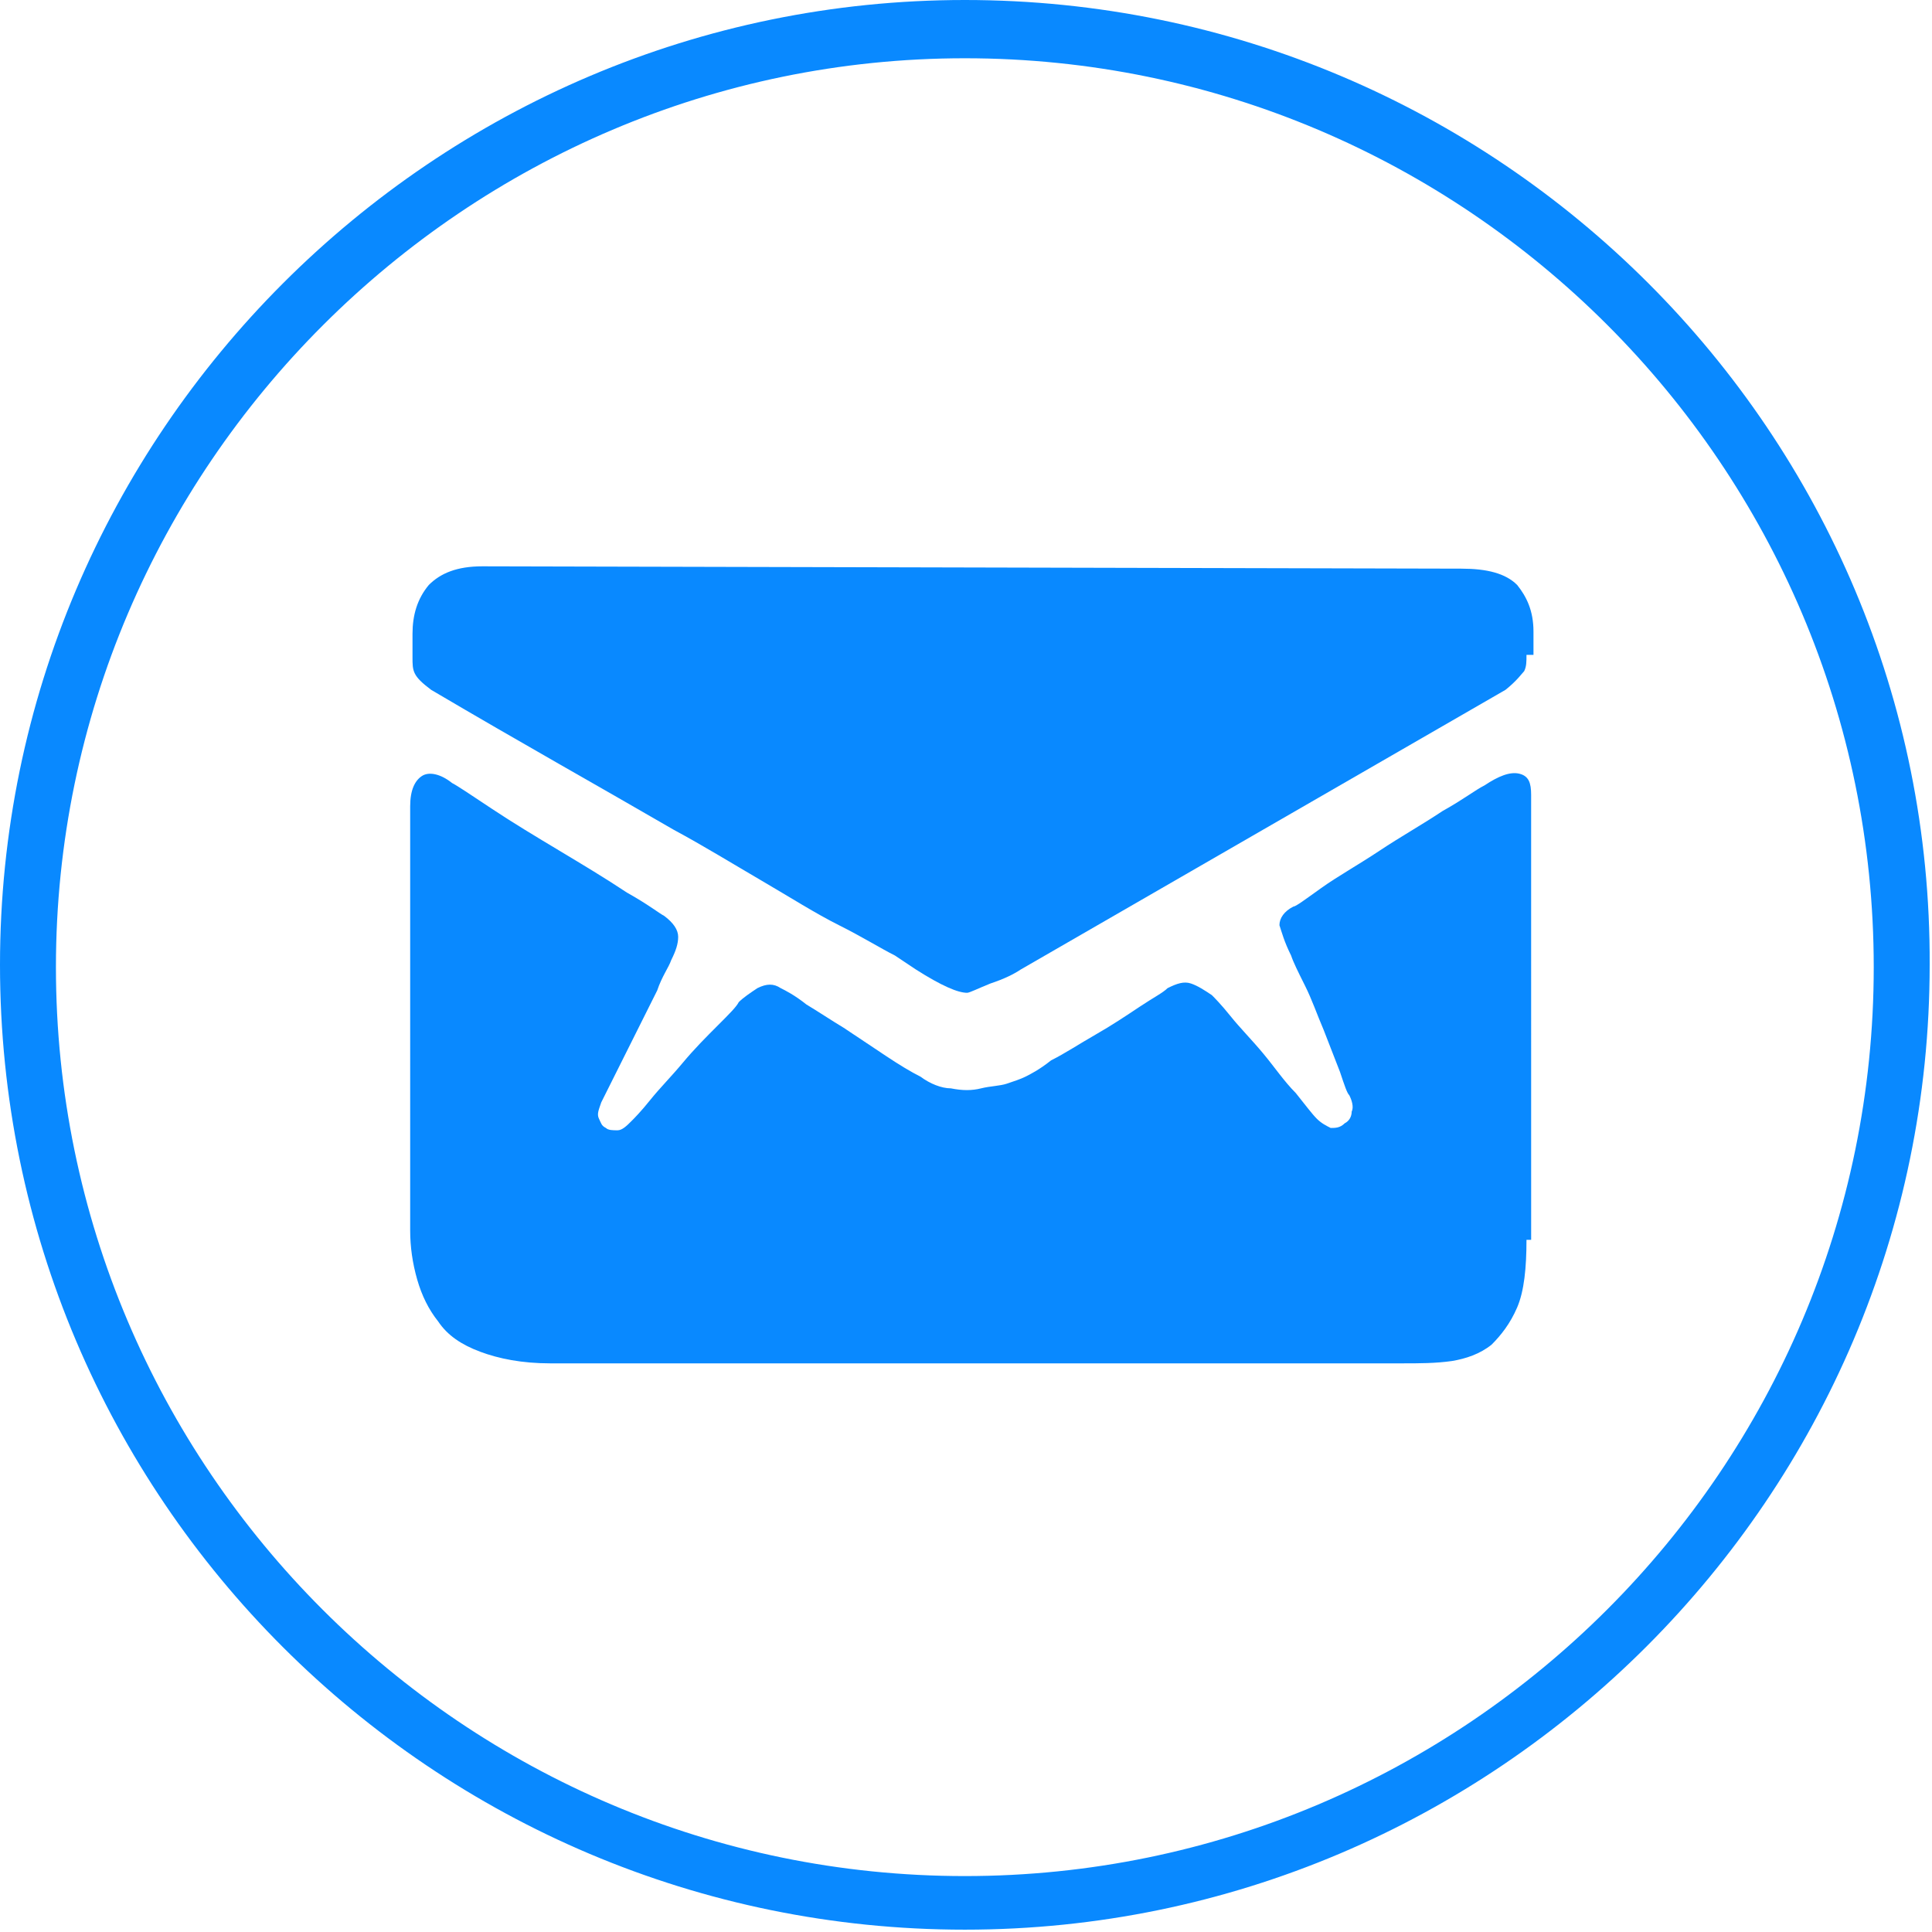
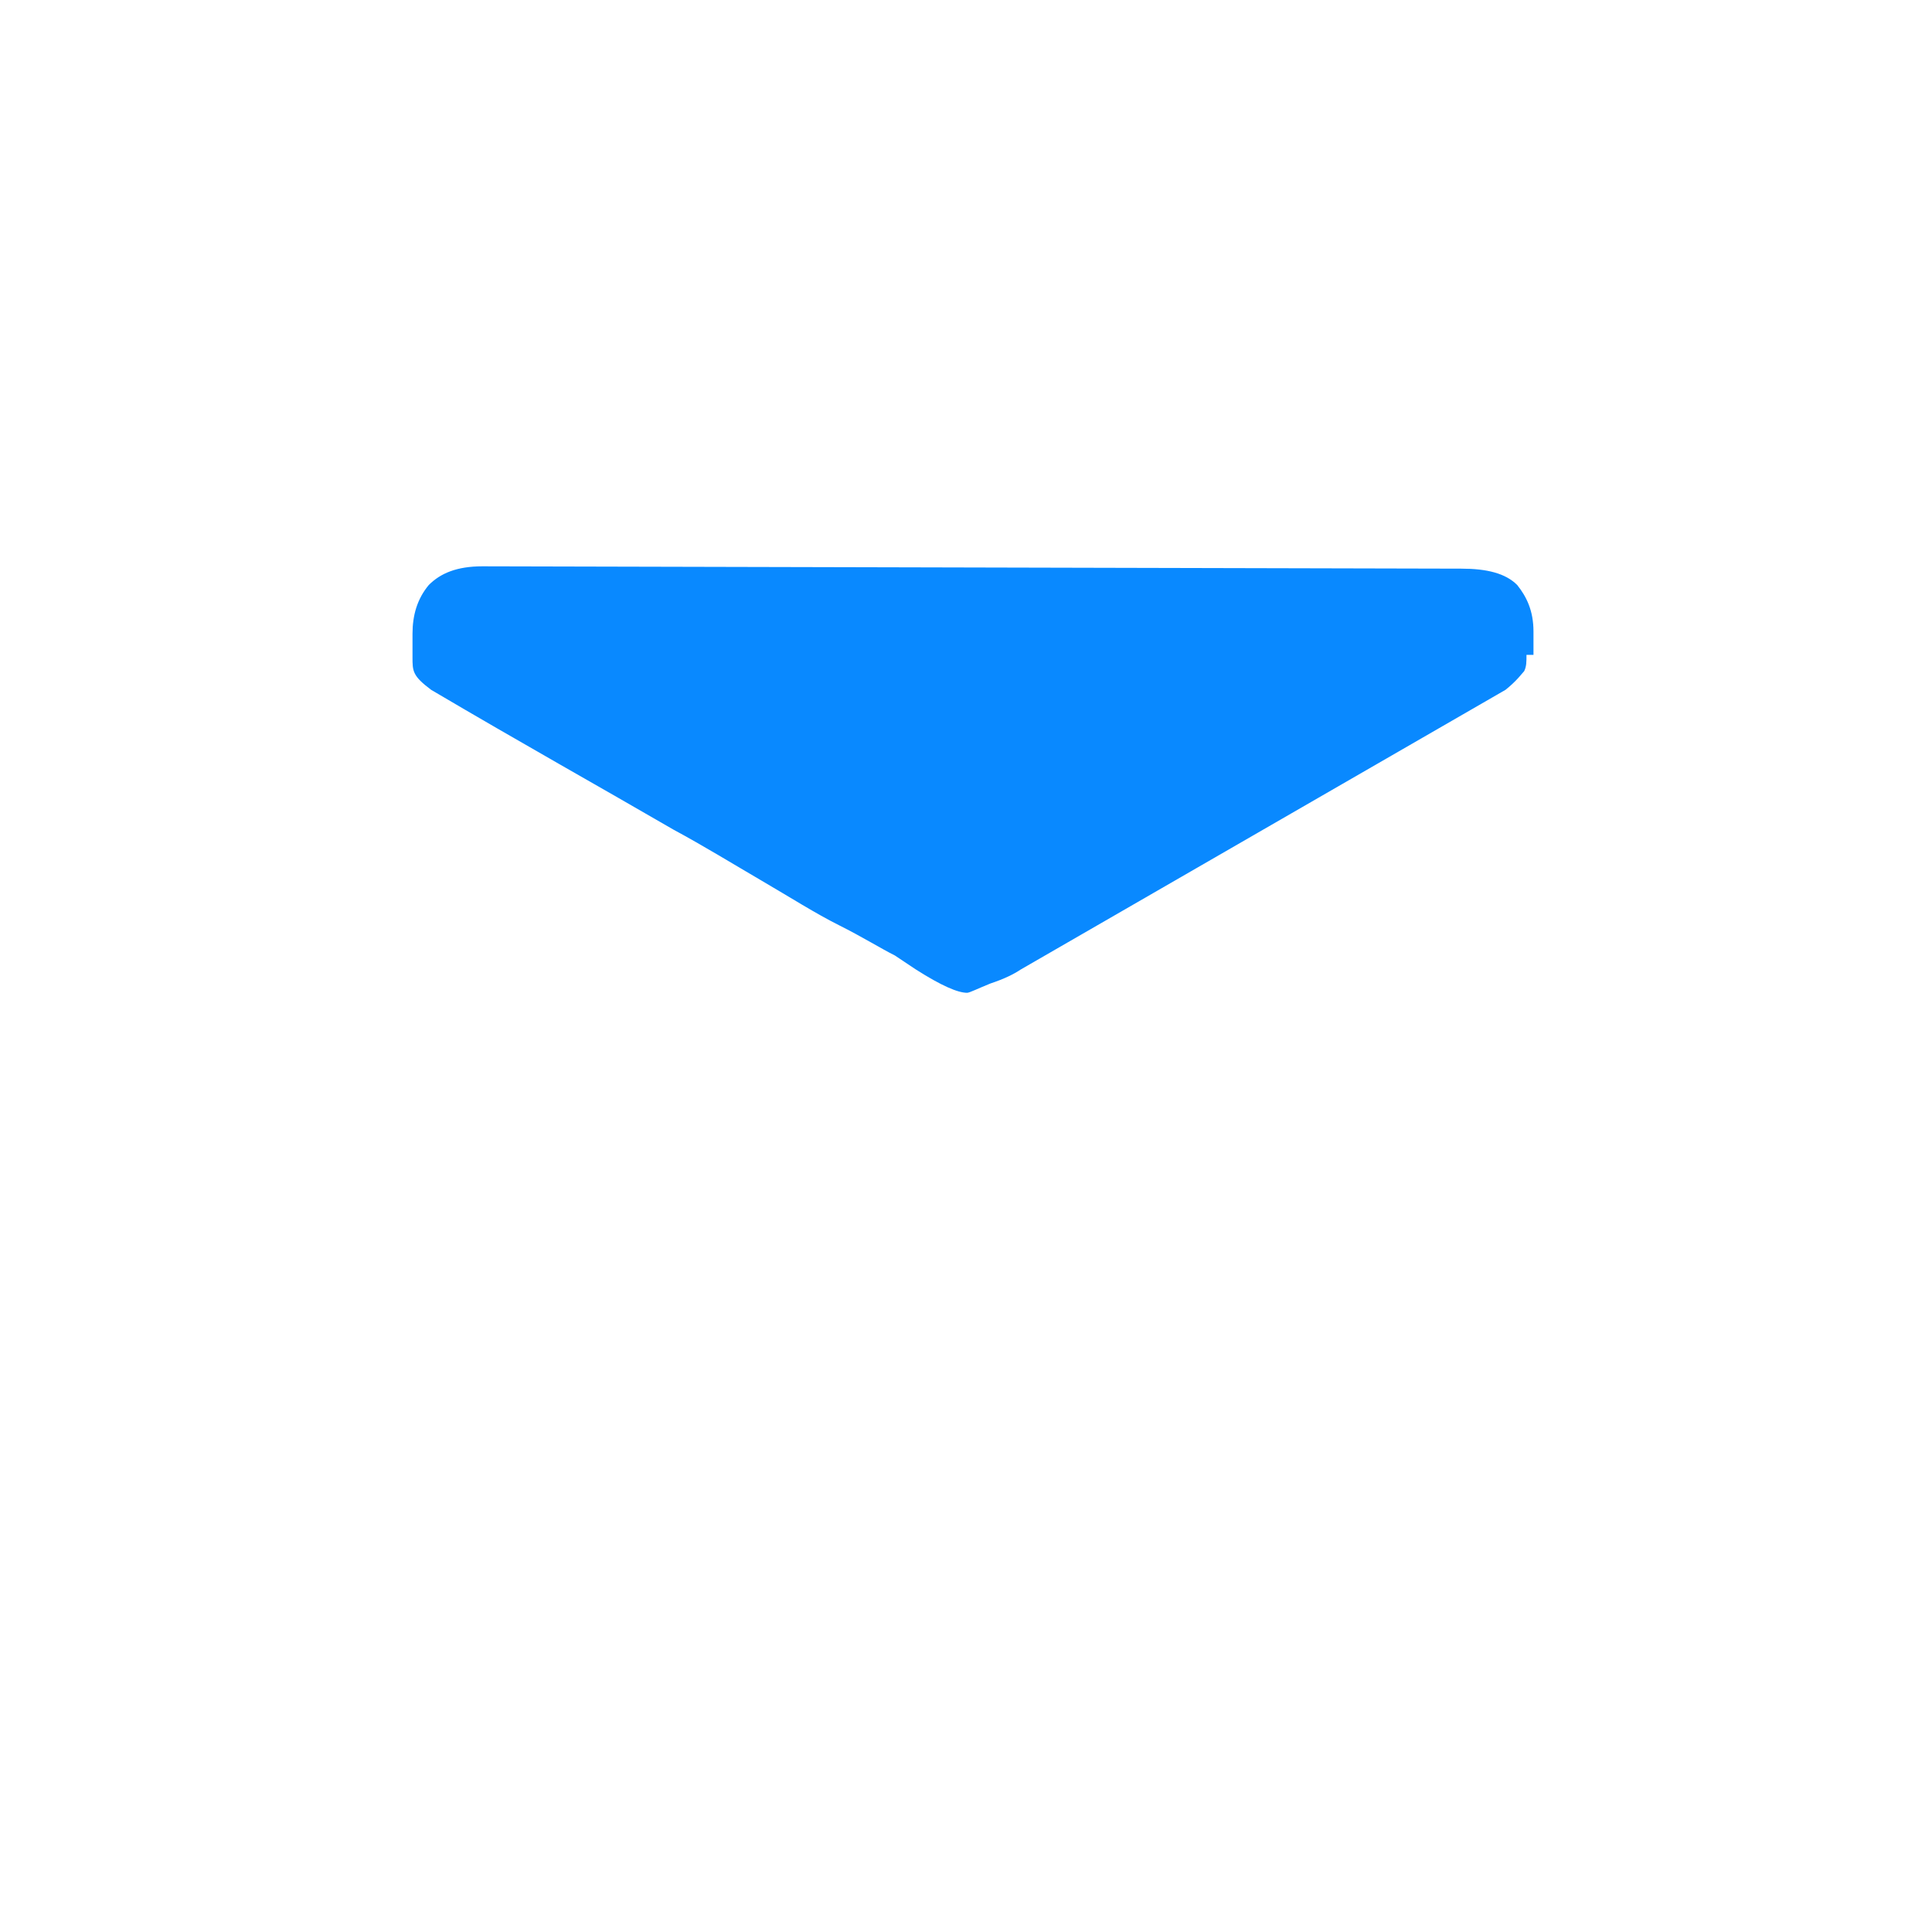
<svg xmlns="http://www.w3.org/2000/svg" version="1.1" id="圖層_1" x="0px" y="0px" viewBox="0 0 82.9 82.9" style="enable-background:new 0 0 82.9 82.9;" xml:space="preserve">
  <style type="text/css">
	.st0{fill:#0989FF;}
</style>
  <g id="XMLID_2737_">
    <g id="XMLID_2735_">
      <g id="XMLID_2734_">
-         <path id="XMLID_22_" class="st0" d="M41.4,2.5c21.5,0,39,17.5,39,39s-17.5,39-39,39s-39-17.5-39-39S20,2.5,41.4,2.5 M41.4,0     C18.6,0,0,18.6,0,41.4c0,22.9,18.6,41.4,41.4,41.4s41.4-18.6,41.4-41.4C82.9,18.6,64.3,0,41.4,0L41.4,0z" />
-       </g>
+         </g>
      <g id="XMLID_2725_">
-         <path id="XMLID_2727_" class="st0" d="M65.5,53.2c0,1.2-0.1,2.2-0.4,2.9c-0.3,0.7-0.7,1.2-1.1,1.6c-0.5,0.4-1.1,0.6-1.7,0.7     c-0.7,0.1-1.4,0.1-2.1,0.1l-36.6,0c-1.2,0-2.2-0.2-3-0.5c-0.8-0.3-1.4-0.7-1.8-1.3c-0.4-0.5-0.7-1.1-0.9-1.8     c-0.2-0.7-0.3-1.4-0.3-2.1V34.6c0-0.7,0.2-1.1,0.5-1.3c0.3-0.2,0.8-0.1,1.3,0.3c0.2,0.1,0.8,0.5,1.7,1.1c0.9,0.6,1.9,1.2,2.9,1.8     c1,0.6,2,1.2,2.9,1.8c0.9,0.5,1.4,0.9,1.6,1c0.4,0.3,0.6,0.6,0.6,0.9c0,0.3-0.1,0.6-0.3,1c-0.1,0.3-0.4,0.7-0.6,1.3     c-0.3,0.6-0.6,1.2-0.9,1.8c-0.3,0.6-0.6,1.2-0.9,1.8c-0.3,0.6-0.5,1-0.6,1.2c-0.1,0.3-0.2,0.5-0.1,0.7c0.1,0.2,0.1,0.3,0.3,0.4     c0.1,0.1,0.3,0.1,0.5,0.1c0.2,0,0.4-0.2,0.6-0.4c0.1-0.1,0.4-0.4,0.8-0.9c0.4-0.5,0.9-1,1.4-1.6c0.5-0.6,1-1.1,1.5-1.6     c0.5-0.5,0.8-0.8,0.9-1c0.2-0.2,0.5-0.4,0.8-0.6c0.4-0.2,0.7-0.2,1,0c0.2,0.1,0.6,0.3,1.1,0.7c0.5,0.3,1.1,0.7,1.6,1l1.8,1.2     c0.6,0.4,1.1,0.7,1.5,0.9c0.4,0.3,0.9,0.5,1.3,0.5c0.5,0.1,0.9,0.1,1.3,0c0.4-0.1,0.8-0.1,1.1-0.2c0.3-0.1,0.6-0.2,0.8-0.3     c0.2-0.1,0.6-0.3,1.1-0.7c0.6-0.3,1.2-0.7,1.9-1.1c0.7-0.4,1.3-0.8,1.9-1.2c0.6-0.4,1-0.6,1.2-0.8c0.4-0.2,0.7-0.3,1-0.2     c0.3,0.1,0.6,0.3,0.9,0.5c0.1,0.1,0.4,0.4,0.8,0.9c0.4,0.5,0.9,1,1.4,1.6c0.5,0.6,0.9,1.2,1.4,1.7c0.4,0.5,0.7,0.9,0.9,1.1     c0.2,0.2,0.4,0.3,0.6,0.4c0.2,0,0.4,0,0.6-0.2c0.2-0.1,0.3-0.3,0.3-0.5c0.1-0.2,0-0.5-0.1-0.7c-0.1-0.1-0.2-0.4-0.4-1l-0.7-1.8     c-0.3-0.7-0.5-1.3-0.8-1.9c-0.3-0.6-0.5-1-0.6-1.3c-0.3-0.6-0.4-1-0.5-1.3c0-0.3,0.2-0.6,0.6-0.8c0.1,0,0.5-0.3,1.2-0.8     c0.7-0.5,1.6-1,2.5-1.6c0.9-0.6,1.8-1.1,2.7-1.7c0.9-0.5,1.4-0.9,1.8-1.1l0,0c0.6-0.4,1.1-0.6,1.5-0.5c0.4,0.1,0.5,0.4,0.5,0.9     V53.2z" />
        <path id="XMLID_2726_" class="st0" d="M65.5,28.1c0,0.3,0,0.5-0.1,0.7c-0.1,0.1-0.3,0.4-0.8,0.8l-20.8,12     c-0.3,0.2-0.7,0.4-1.3,0.6c-0.5,0.2-0.9,0.4-1,0.4c-0.4,0-1.1-0.3-2.2-1L38.4,41c-0.6-0.3-1.4-0.8-2.4-1.3     c-1-0.5-2.1-1.2-3.3-1.9c-1.2-0.7-2.5-1.5-3.8-2.2c-3.1-1.8-6.5-3.7-10.4-6l0,0c-0.4-0.3-0.6-0.5-0.7-0.7     c-0.1-0.2-0.1-0.4-0.1-0.7v-1c0-0.8,0.2-1.5,0.7-2.1c0.5-0.5,1.2-0.8,2.3-0.8l42,0.1c1.1,0,1.9,0.2,2.4,0.7     c0.4,0.5,0.7,1.1,0.7,2V28.1z" />
      </g>
    </g>
  </g>
</svg>